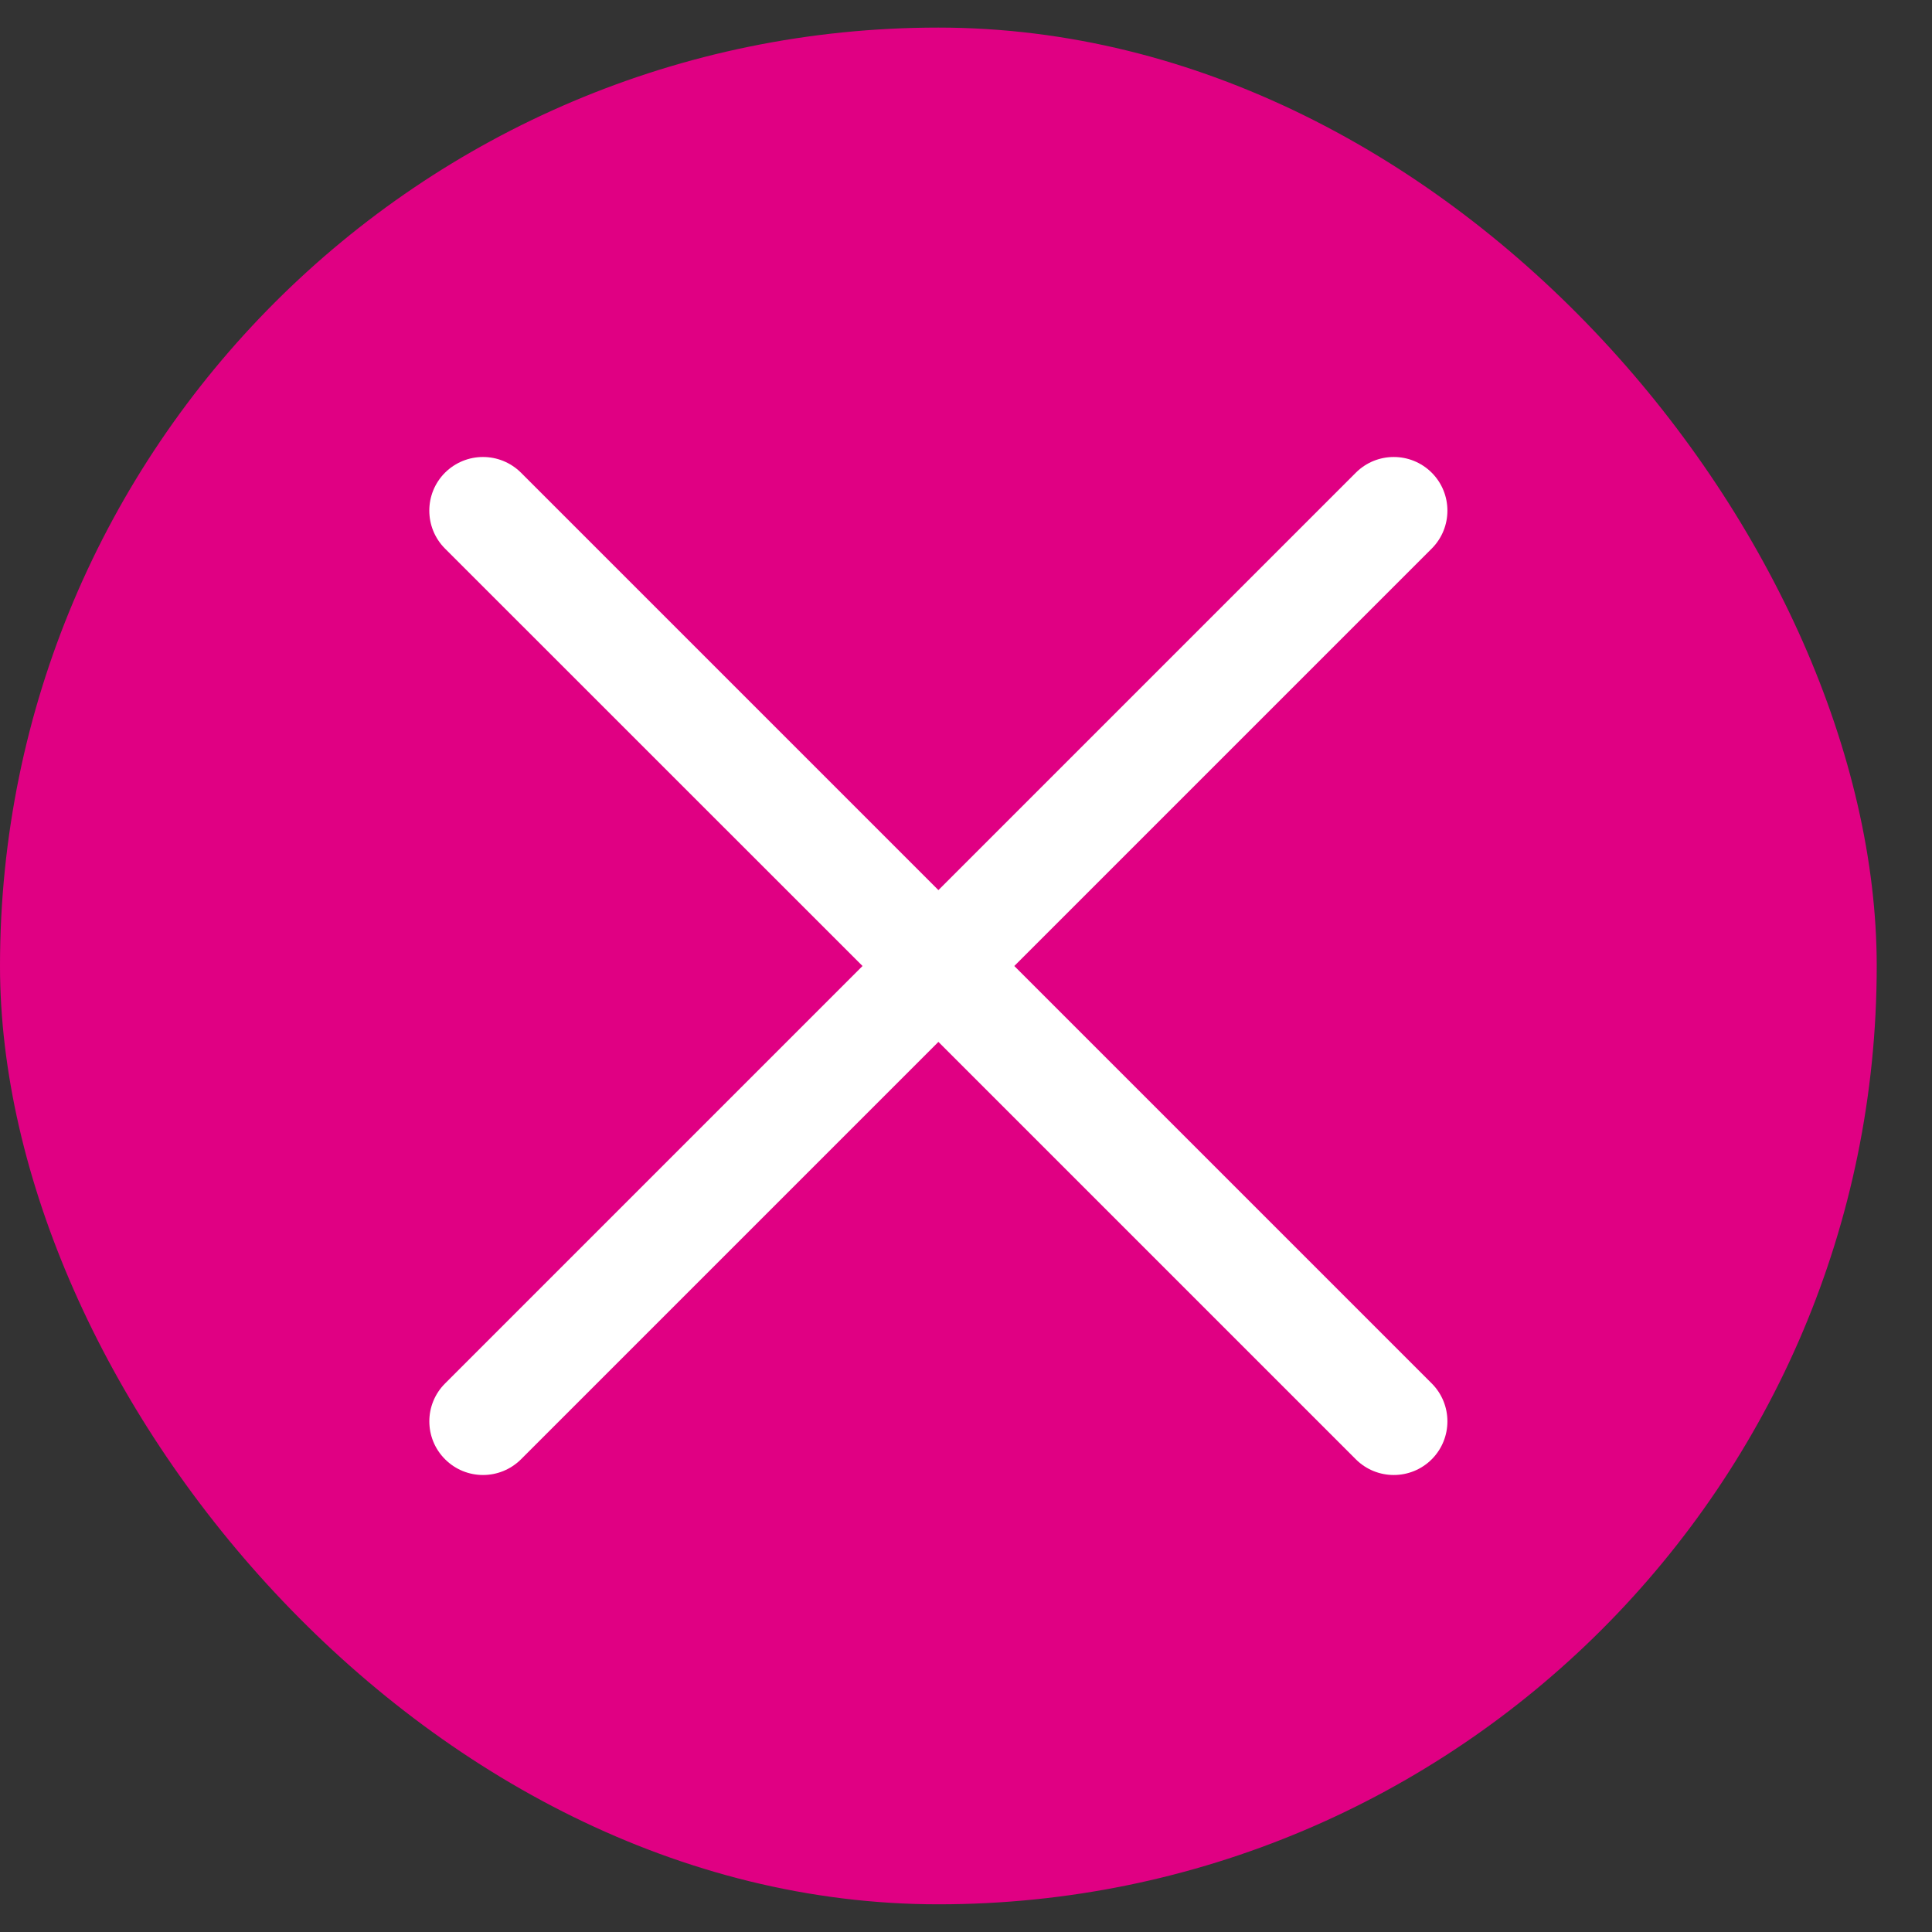
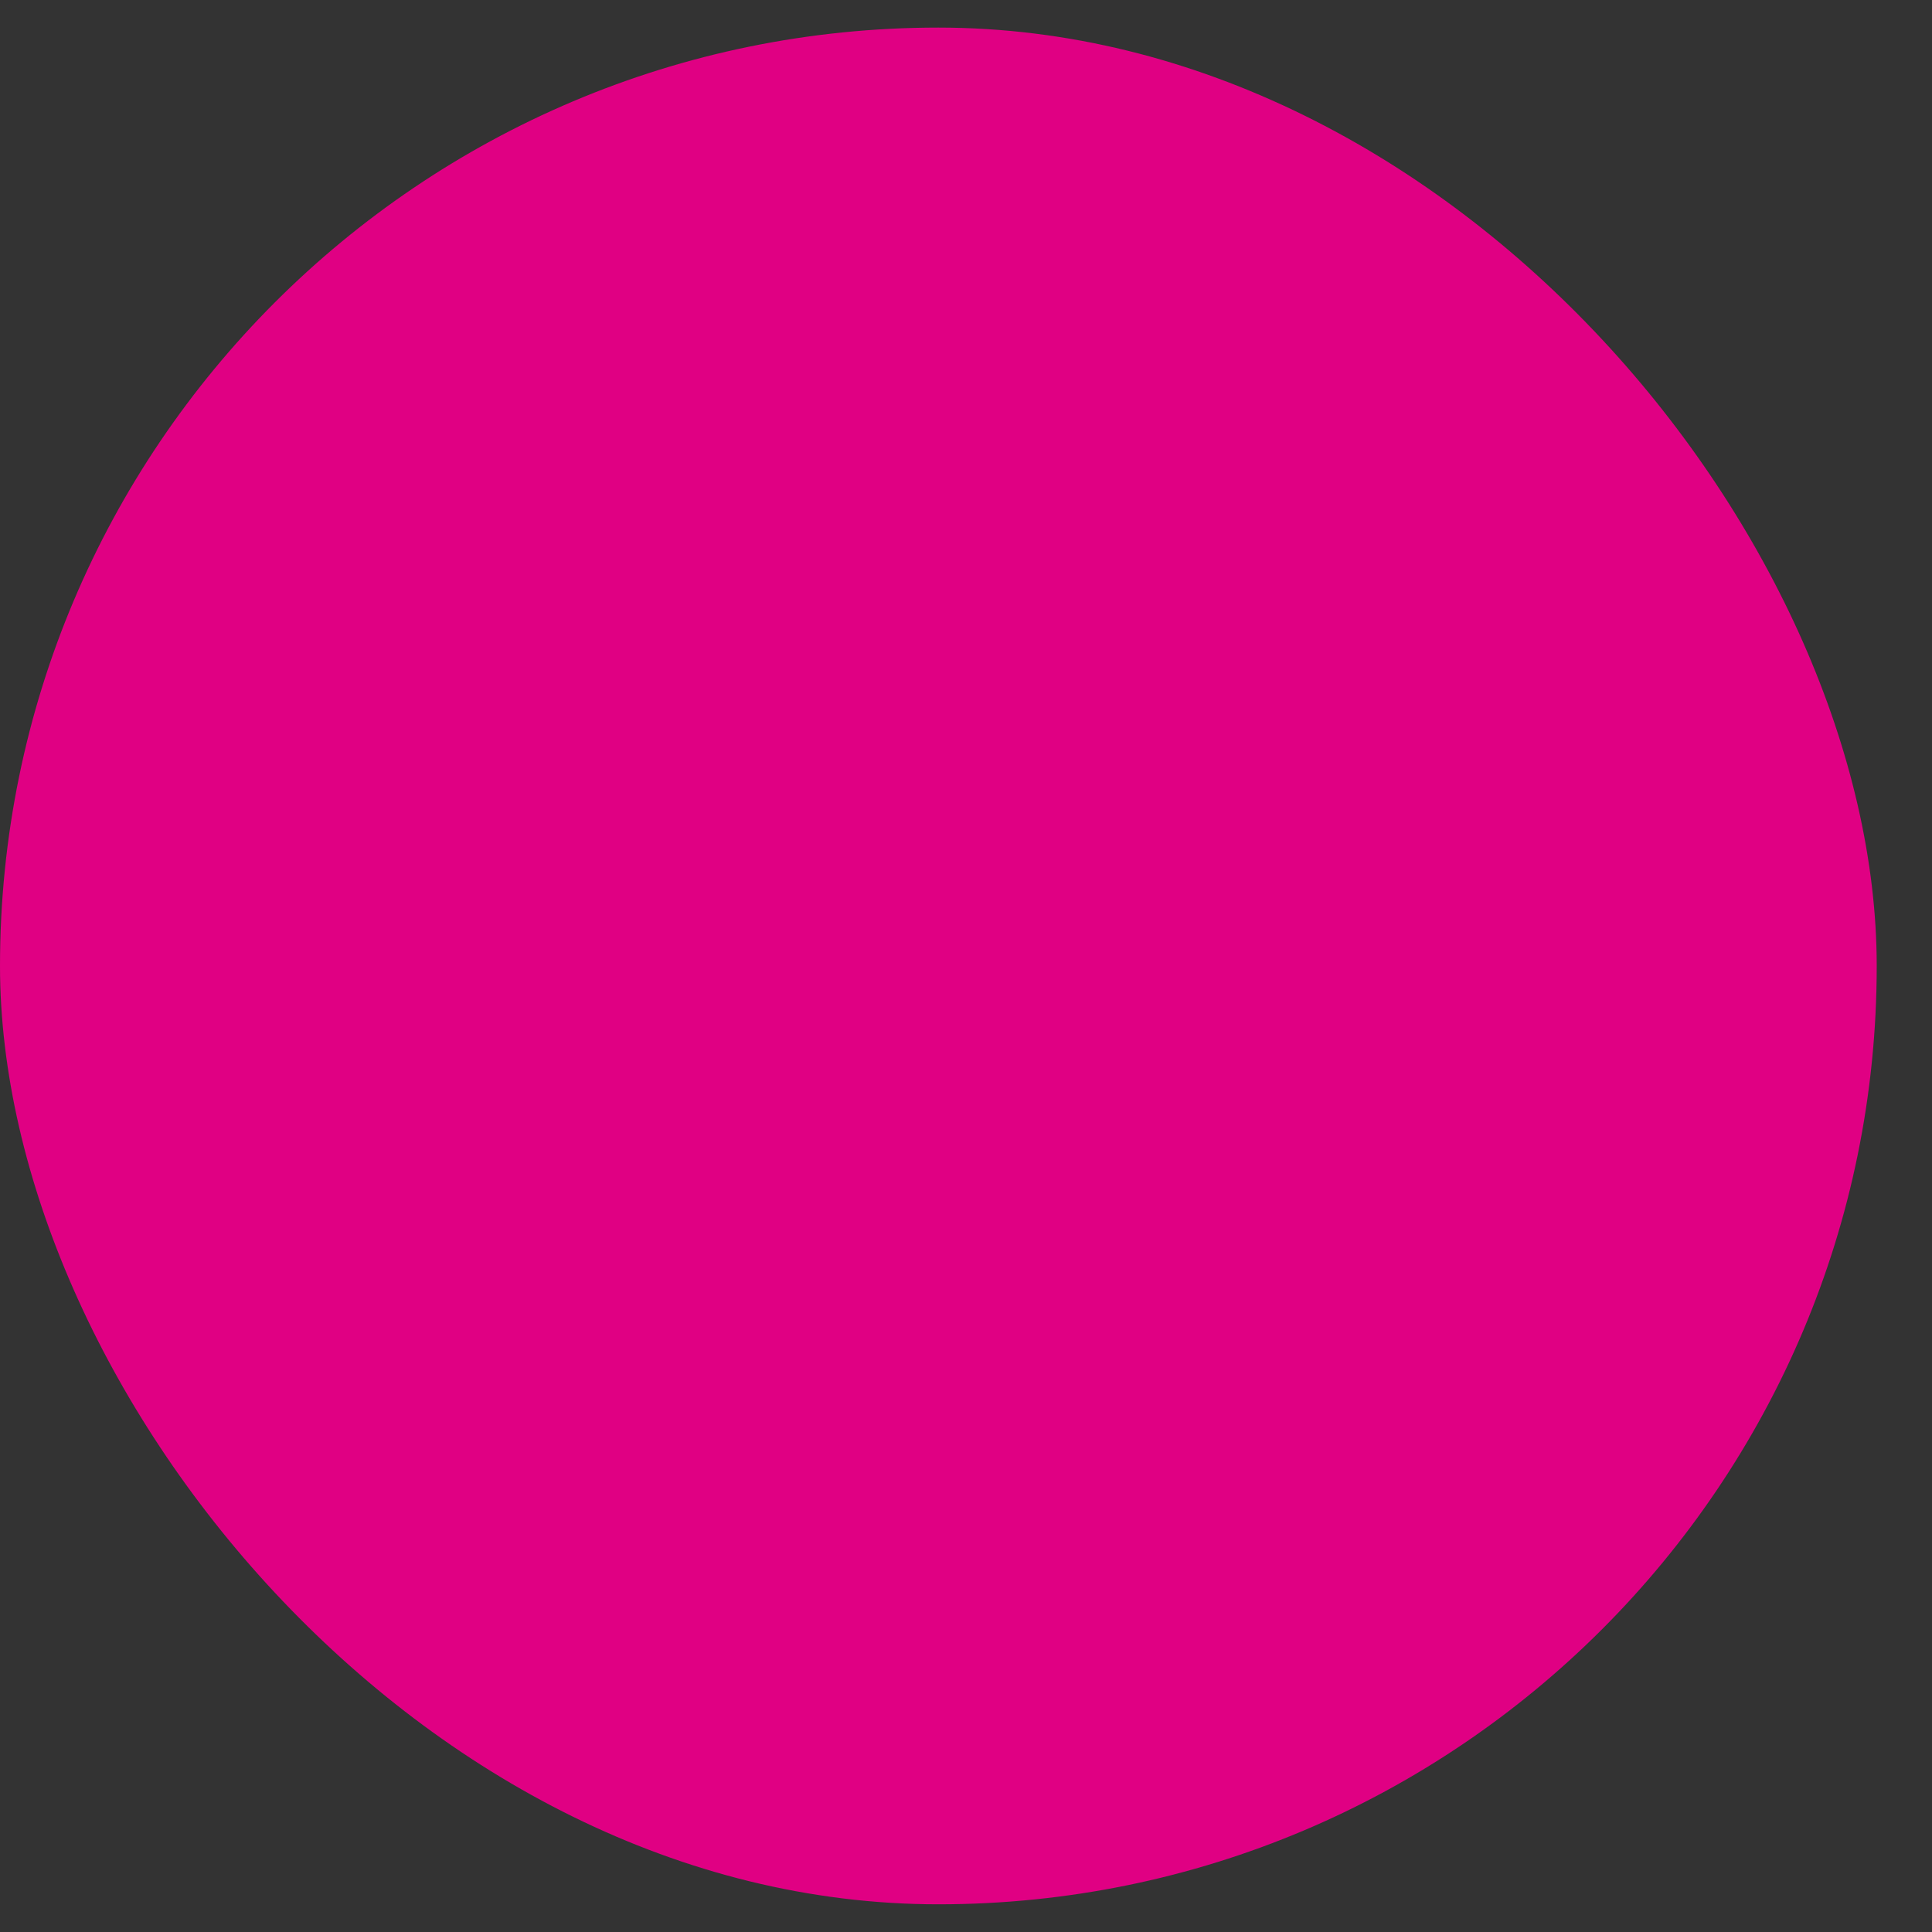
<svg xmlns="http://www.w3.org/2000/svg" width="18" height="18" viewBox="0 0 18 18" fill="none">
  <rect x="0" y="0" width="18" height="18" fill="#333333" stroke="none" />
  <rect y="0.257" width="17.485" height="17.485" rx="8.743" fill="#E00083" />
-   <path fill-rule="evenodd" clip-rule="evenodd" d="M4.854 4.404C4.658 4.209 4.342 4.209 4.146 4.404C3.951 4.599 3.951 4.916 4.146 5.111L8.036 9L4.147 12.889C3.951 13.084 3.951 13.401 4.147 13.596C4.342 13.791 4.658 13.791 4.854 13.596L8.743 9.707L12.632 13.596C12.827 13.791 13.144 13.791 13.339 13.596C13.534 13.401 13.534 13.084 13.339 12.889L9.45 9L13.339 5.111C13.534 4.916 13.534 4.599 13.339 4.404C13.144 4.209 12.827 4.209 12.632 4.404L8.743 8.293L4.854 4.404Z" fill="white" />
</svg>